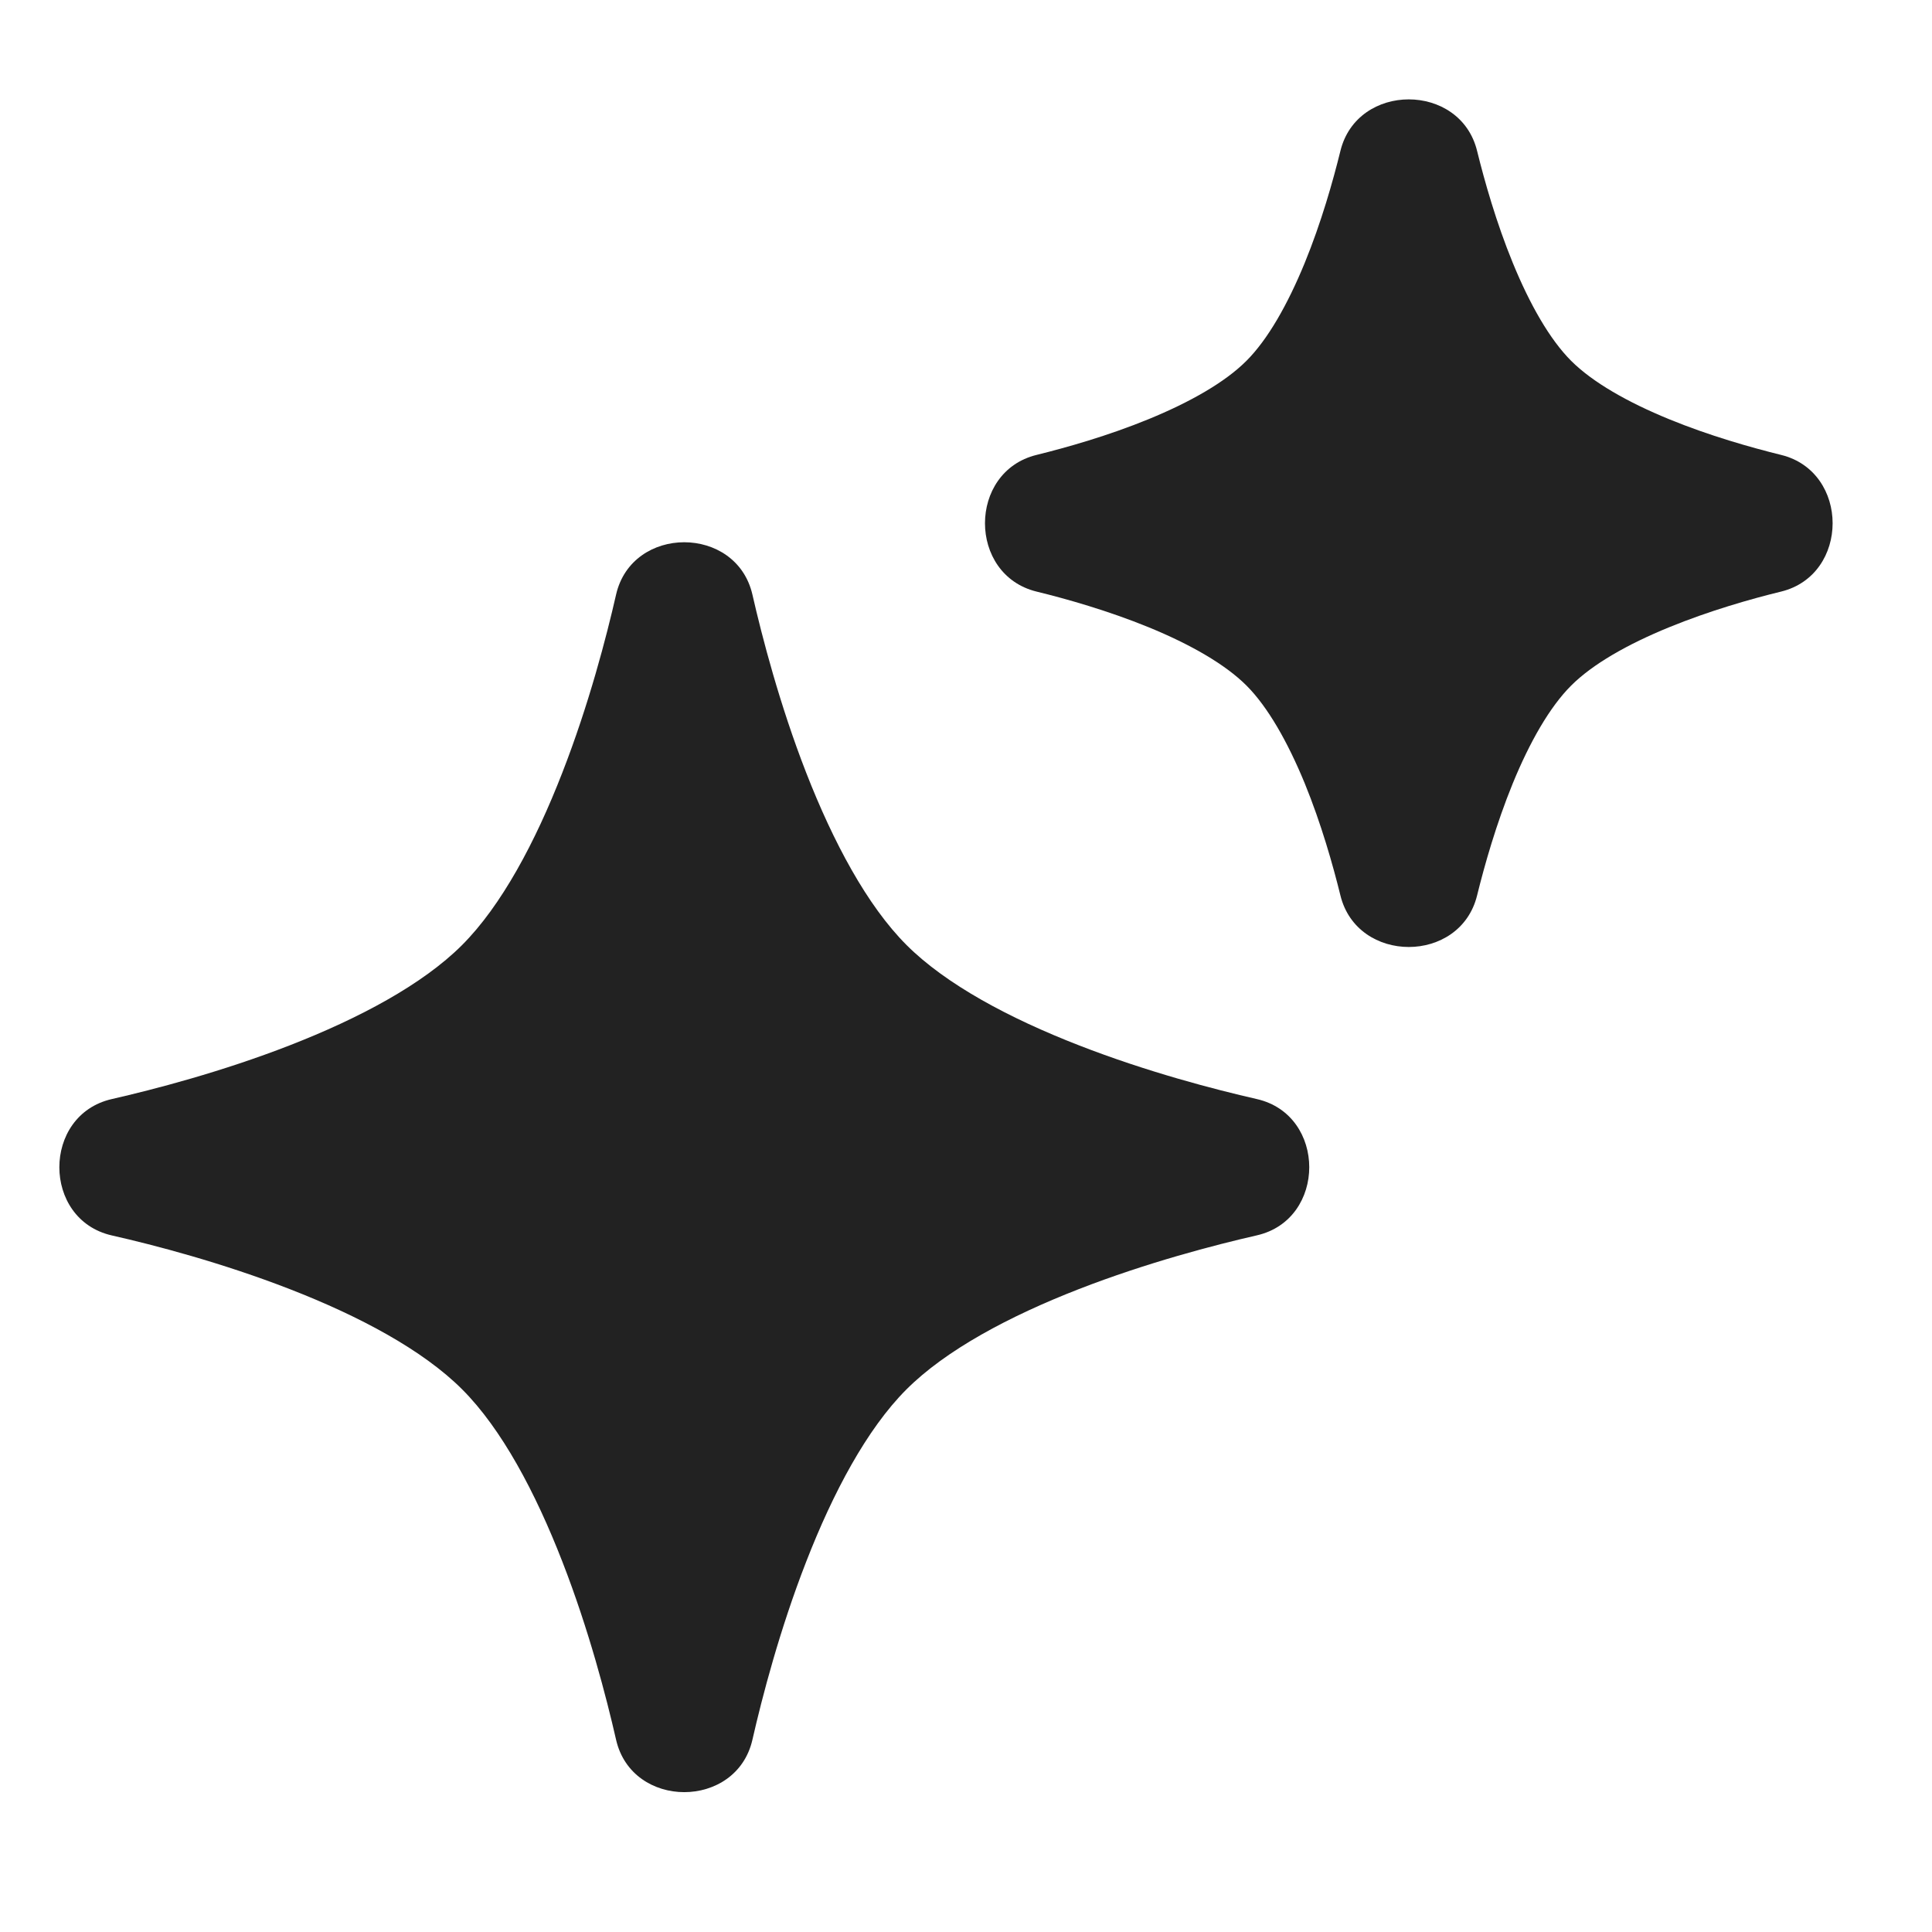
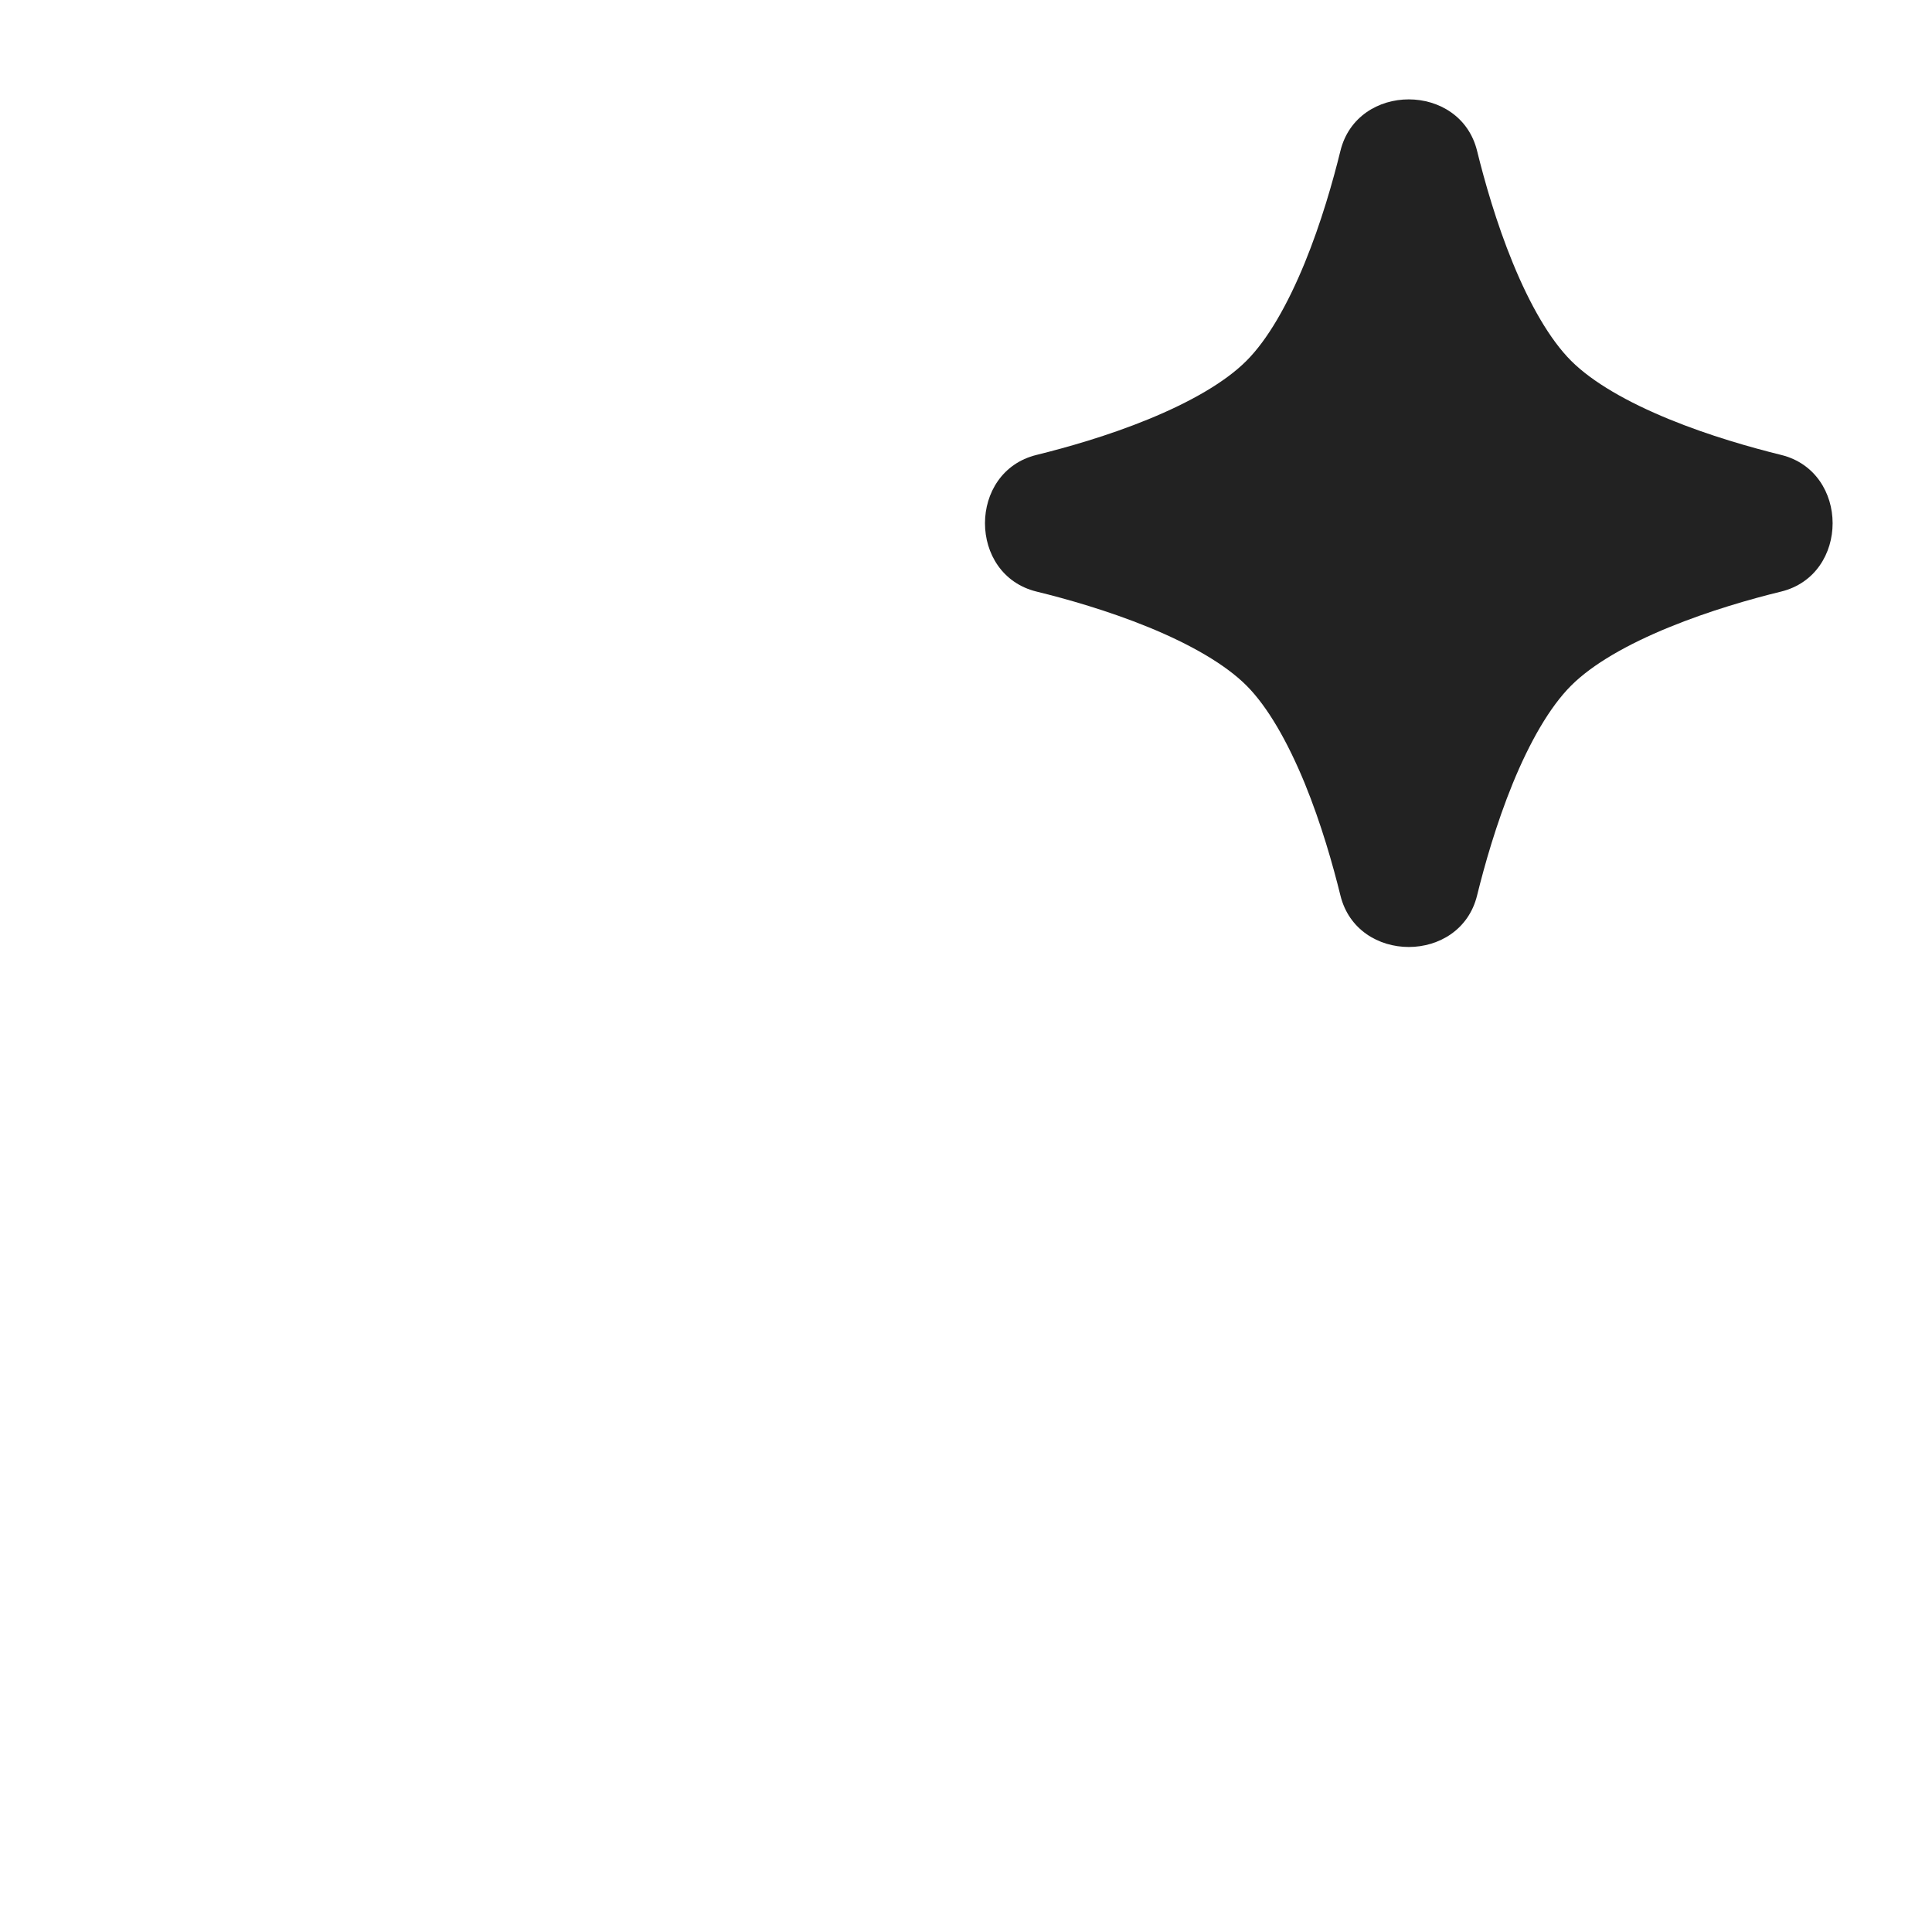
<svg xmlns="http://www.w3.org/2000/svg" width="24" height="24" viewBox="0 0 24 24" fill="none">
  <path d="M18.349 1.875C18.14 1.021 16.86 1.021 16.651 1.875C16.559 2.249 16.413 2.765 16.207 3.268C15.995 3.784 15.748 4.219 15.482 4.484C15.217 4.749 14.783 4.996 14.268 5.207C13.766 5.413 13.25 5.559 12.877 5.651C12.022 5.86 12.022 7.14 12.877 7.349C13.25 7.44 13.767 7.587 14.269 7.792C14.784 8.003 15.219 8.251 15.484 8.516C15.749 8.781 15.996 9.216 16.208 9.731C16.413 10.233 16.559 10.749 16.651 11.123C16.86 11.977 18.14 11.978 18.349 11.123C18.441 10.75 18.587 10.234 18.792 9.732C19.003 9.217 19.251 8.783 19.516 8.518C19.781 8.252 20.216 8.004 20.732 7.793C21.235 7.587 21.751 7.44 22.125 7.349C22.979 7.14 22.979 5.86 22.125 5.651C21.752 5.559 21.235 5.413 20.733 5.207C20.218 4.996 19.783 4.748 19.517 4.482C19.252 4.217 19.004 3.782 18.793 3.267C18.587 2.765 18.441 2.248 18.349 1.875Z" fill="#222222" />
-   <path d="M9.347 7.387C9.148 6.519 7.851 6.519 7.653 7.387C7.533 7.913 7.315 8.753 6.985 9.599C6.65 10.462 6.228 11.252 5.738 11.742C5.248 12.231 4.459 12.651 3.598 12.986C2.753 13.315 1.914 13.533 1.389 13.653C0.52 13.851 0.52 15.149 1.389 15.347C1.915 15.466 2.754 15.685 3.6 16.014C4.462 16.349 5.251 16.769 5.741 17.259C6.231 17.749 6.651 18.538 6.986 19.4C7.315 20.245 7.533 21.085 7.653 21.611C7.851 22.48 9.149 22.48 9.347 21.611C9.467 21.085 9.685 20.246 10.014 19.402C10.349 18.54 10.769 17.752 11.258 17.262C11.748 16.771 12.538 16.35 13.401 16.014C14.247 15.685 15.087 15.466 15.613 15.346C16.481 15.148 16.481 13.851 15.613 13.653C15.087 13.533 14.248 13.315 13.402 12.985C12.54 12.65 11.751 12.229 11.261 11.739C10.771 11.249 10.35 10.459 10.014 9.597C9.685 8.752 9.467 7.912 9.347 7.387Z" fill="#222222" />
</svg>